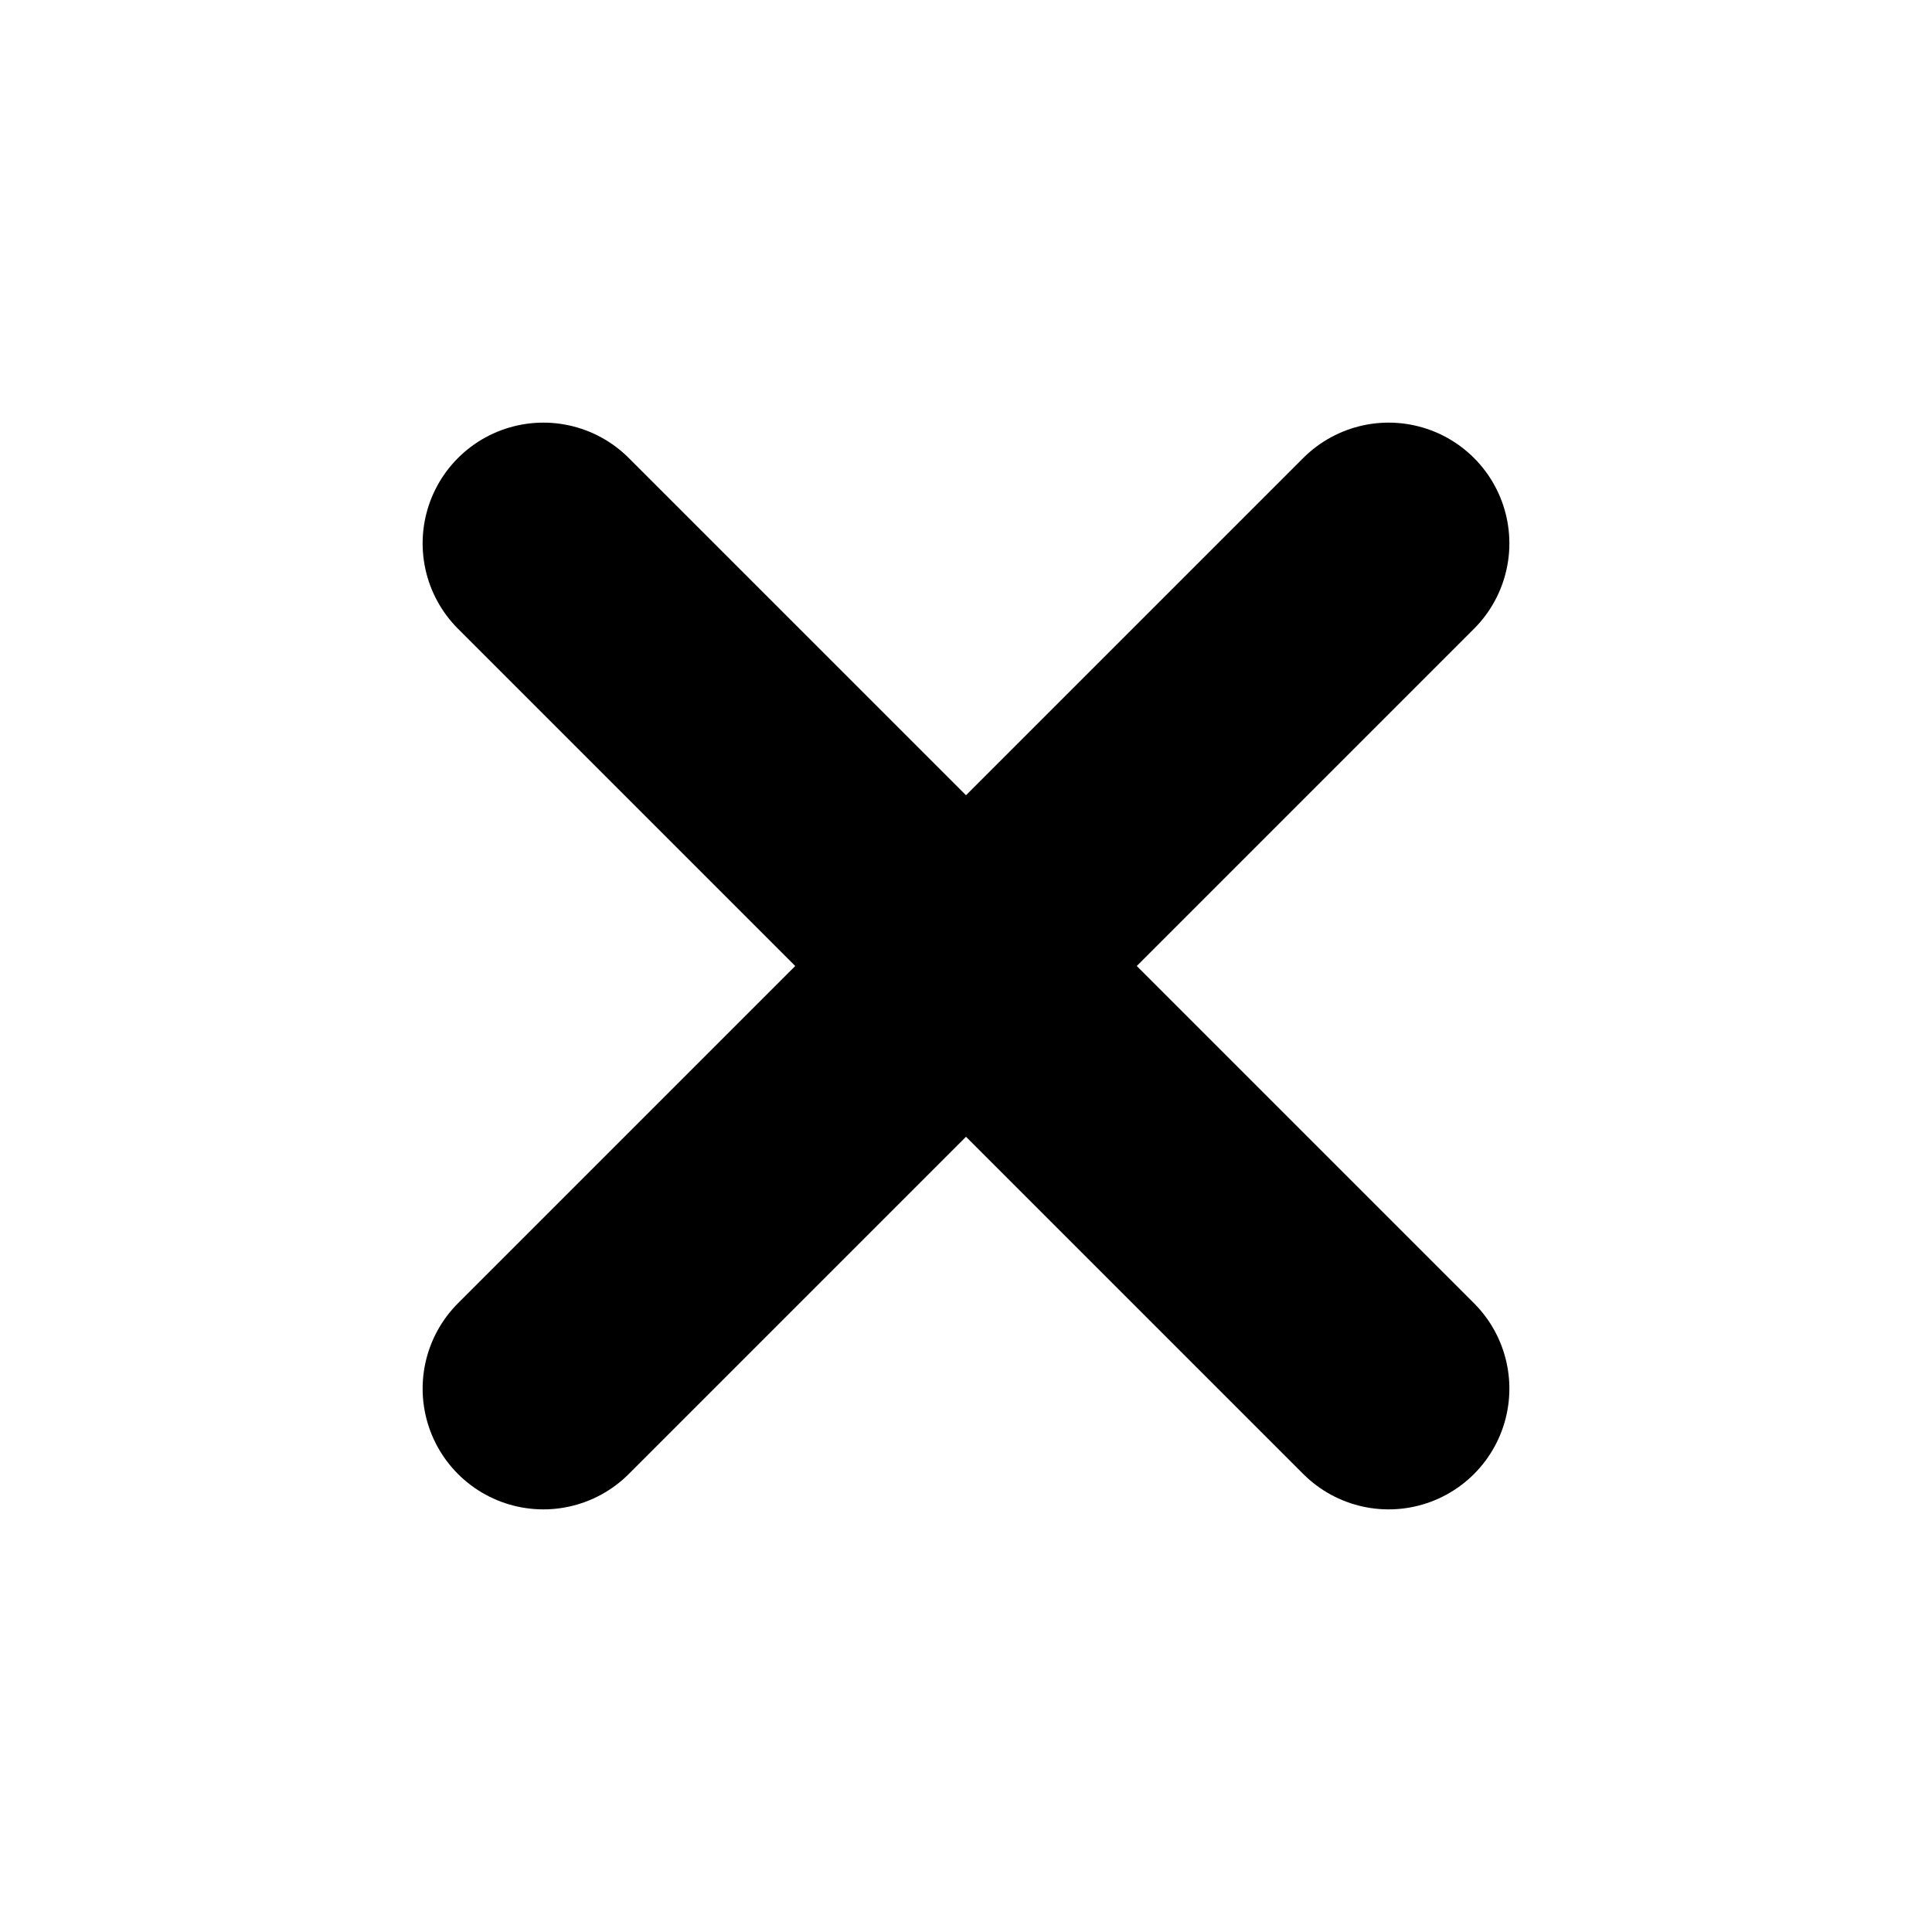
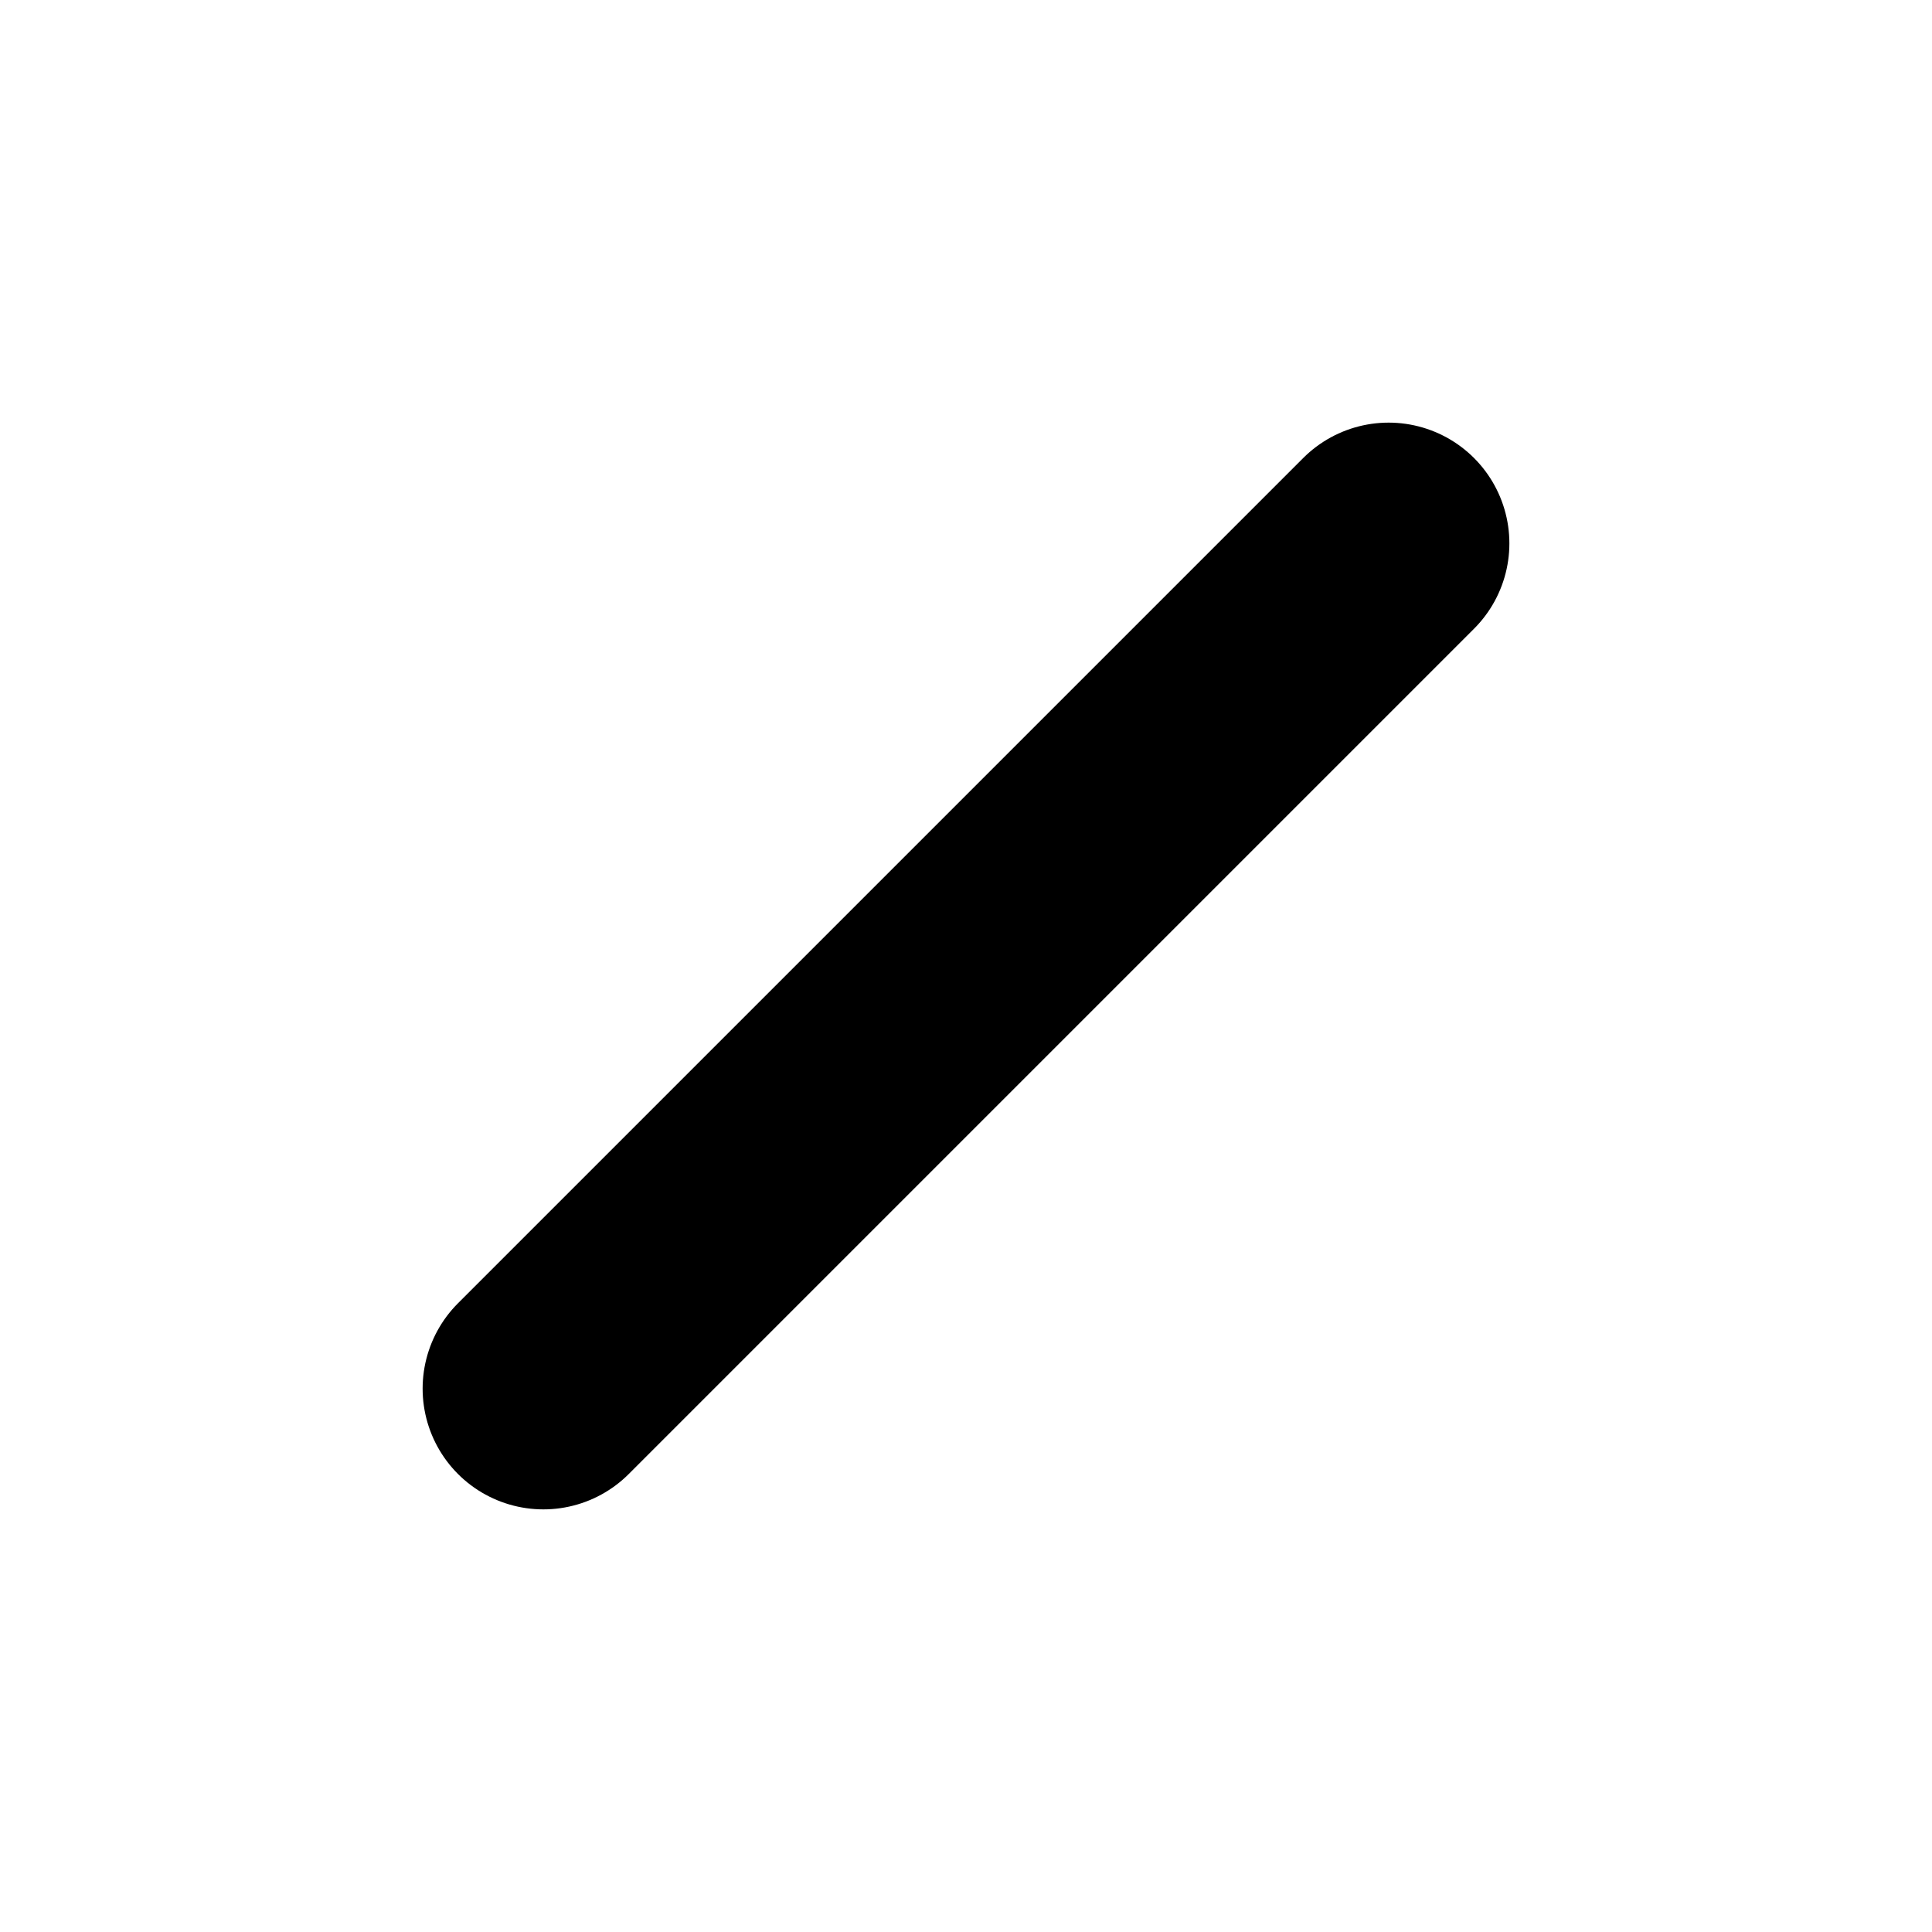
<svg xmlns="http://www.w3.org/2000/svg" viewBox="0 0 512 512" style="color: #aaa; fill: currentcolor;">
-   <path stroke-linecap="round" stroke-linejoin="round" d="M368 368L144 144M368 144L144 368" style="fill: none; stroke-width: 64px; stroke: currentcolor; contain: strict" />
+   <path stroke-linecap="round" stroke-linejoin="round" d="M368 368M368 144L144 368" style="fill: none; stroke-width: 64px; stroke: currentcolor; contain: strict" />
</svg>